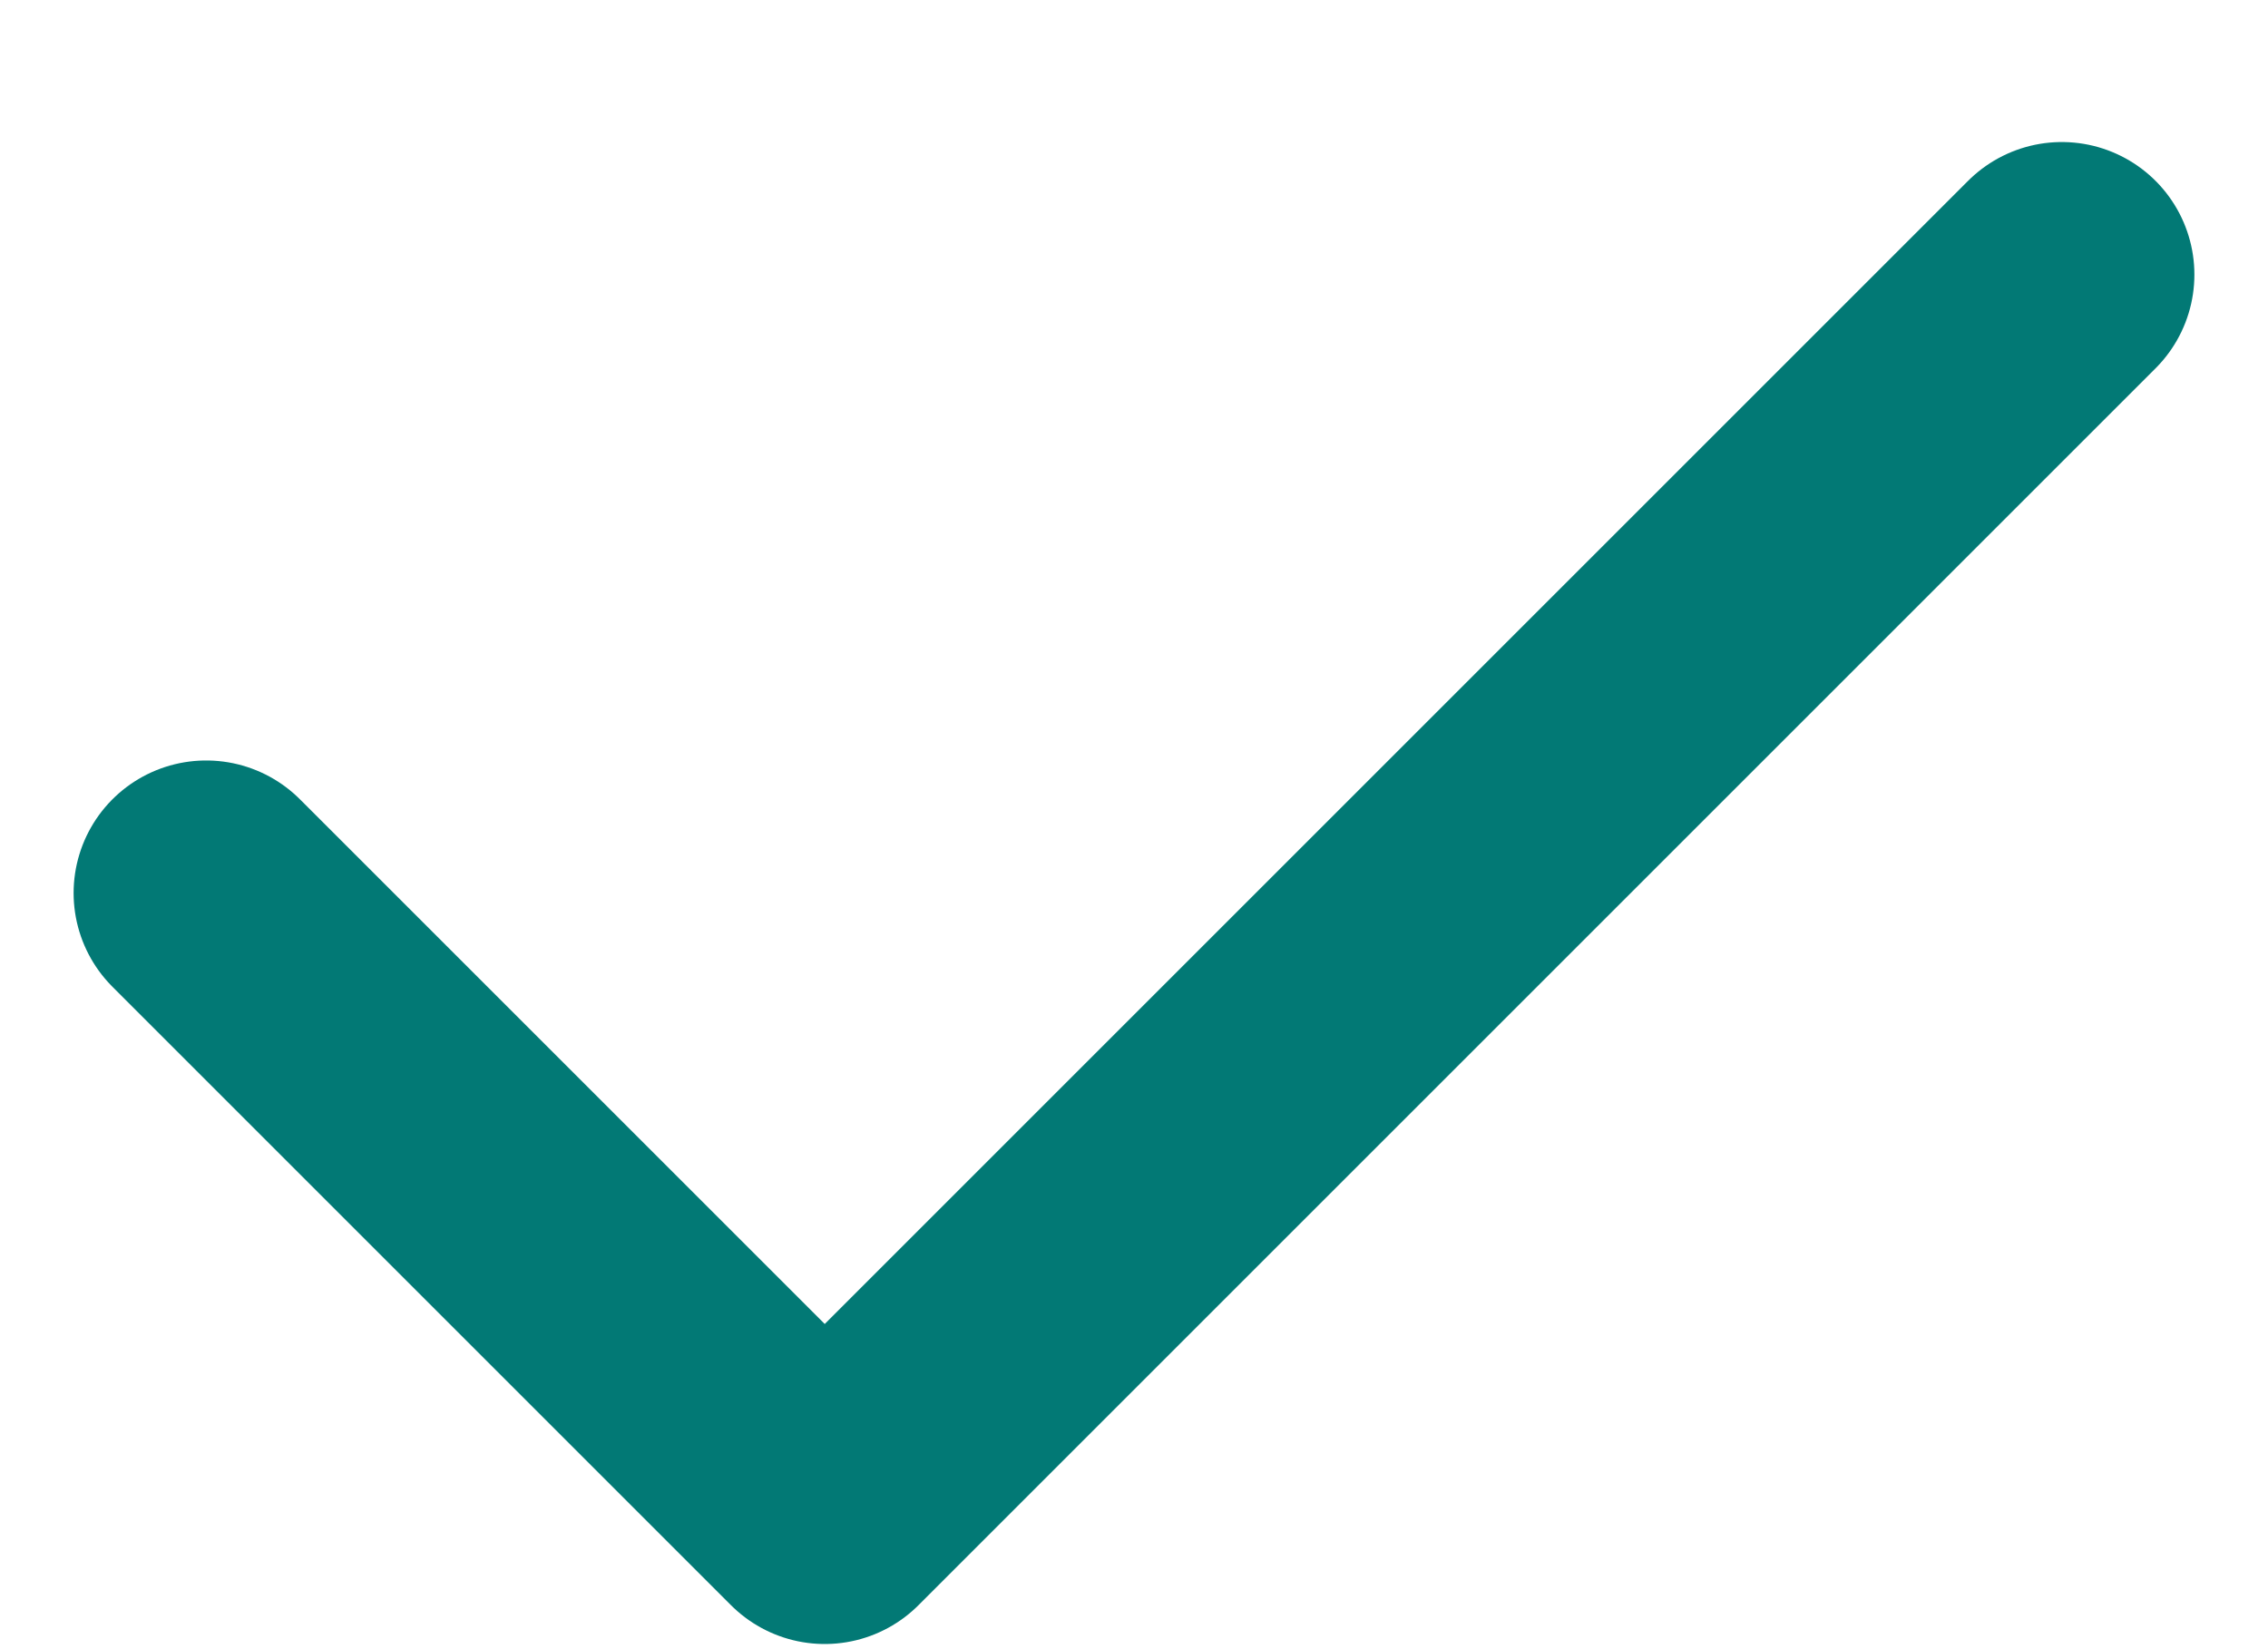
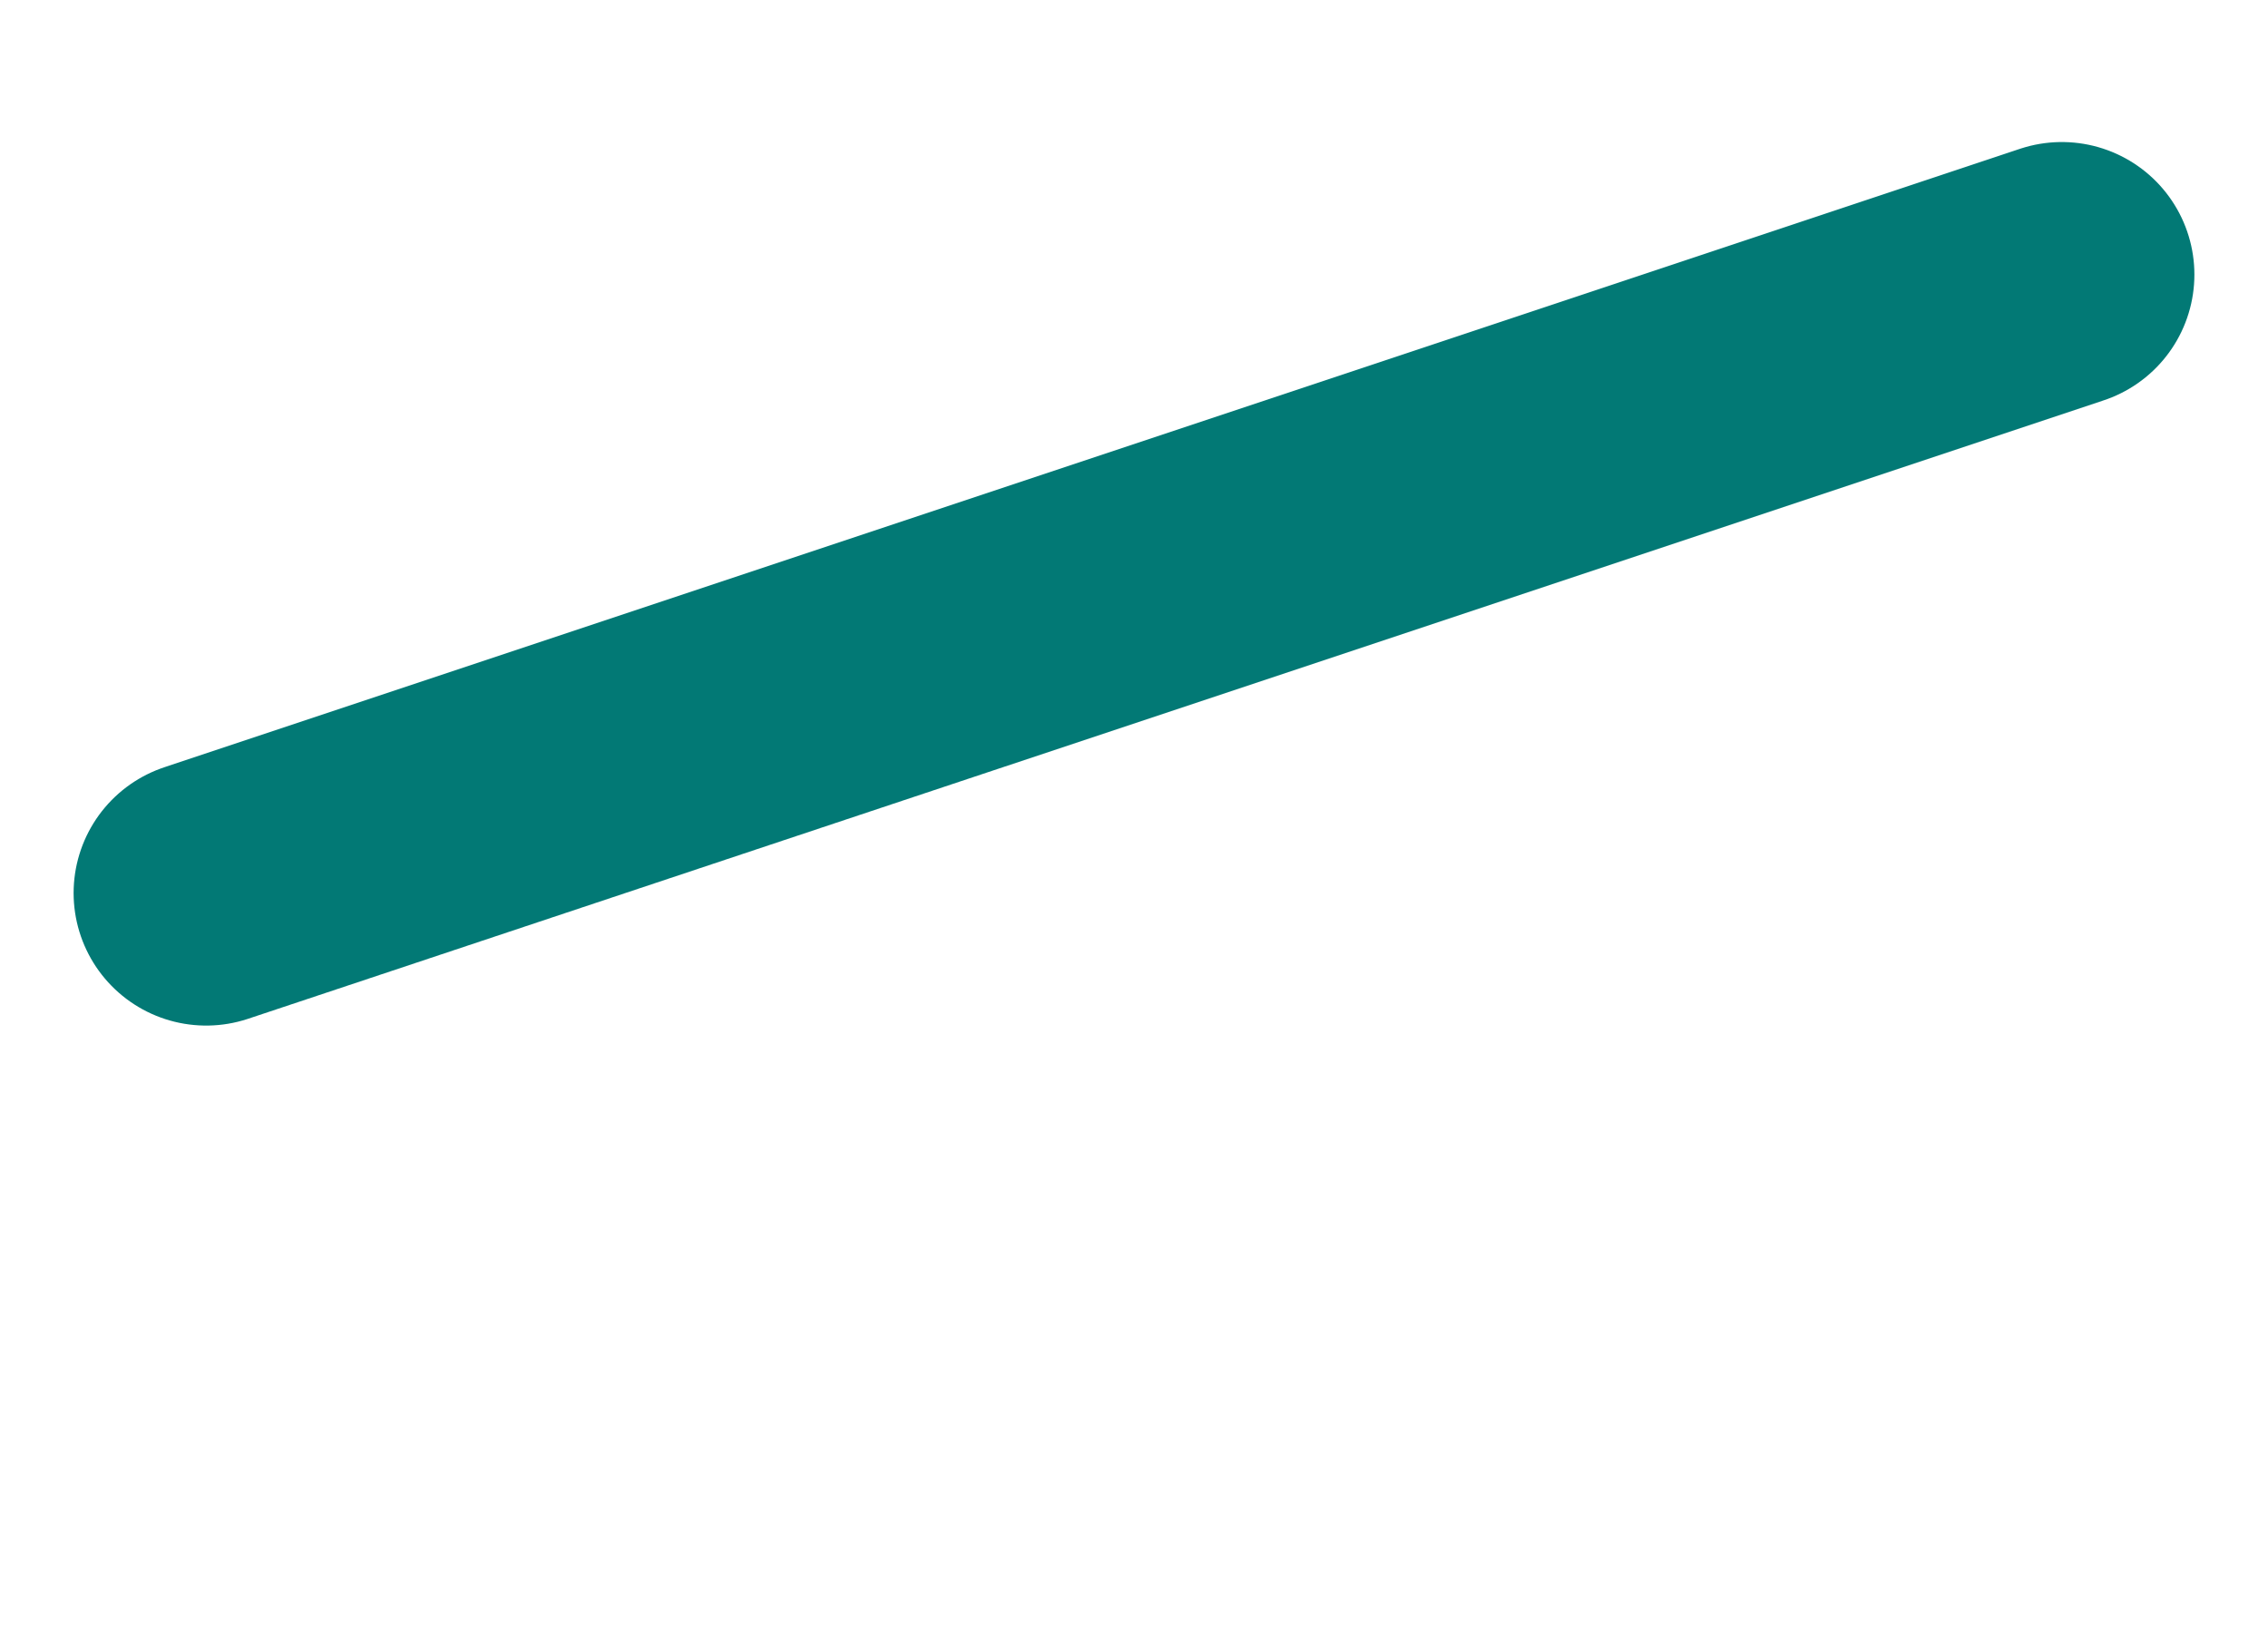
<svg xmlns="http://www.w3.org/2000/svg" width="11" height="8" viewBox="0 0 11 8" fill="none">
-   <path d="M10 1.332L4 7.332L1 4.332" stroke="#027975" stroke-width="1.286" stroke-linecap="round" stroke-linejoin="round" />
+   <path d="M10 1.332L1 4.332" stroke="#027975" stroke-width="1.286" stroke-linecap="round" stroke-linejoin="round" />
</svg>